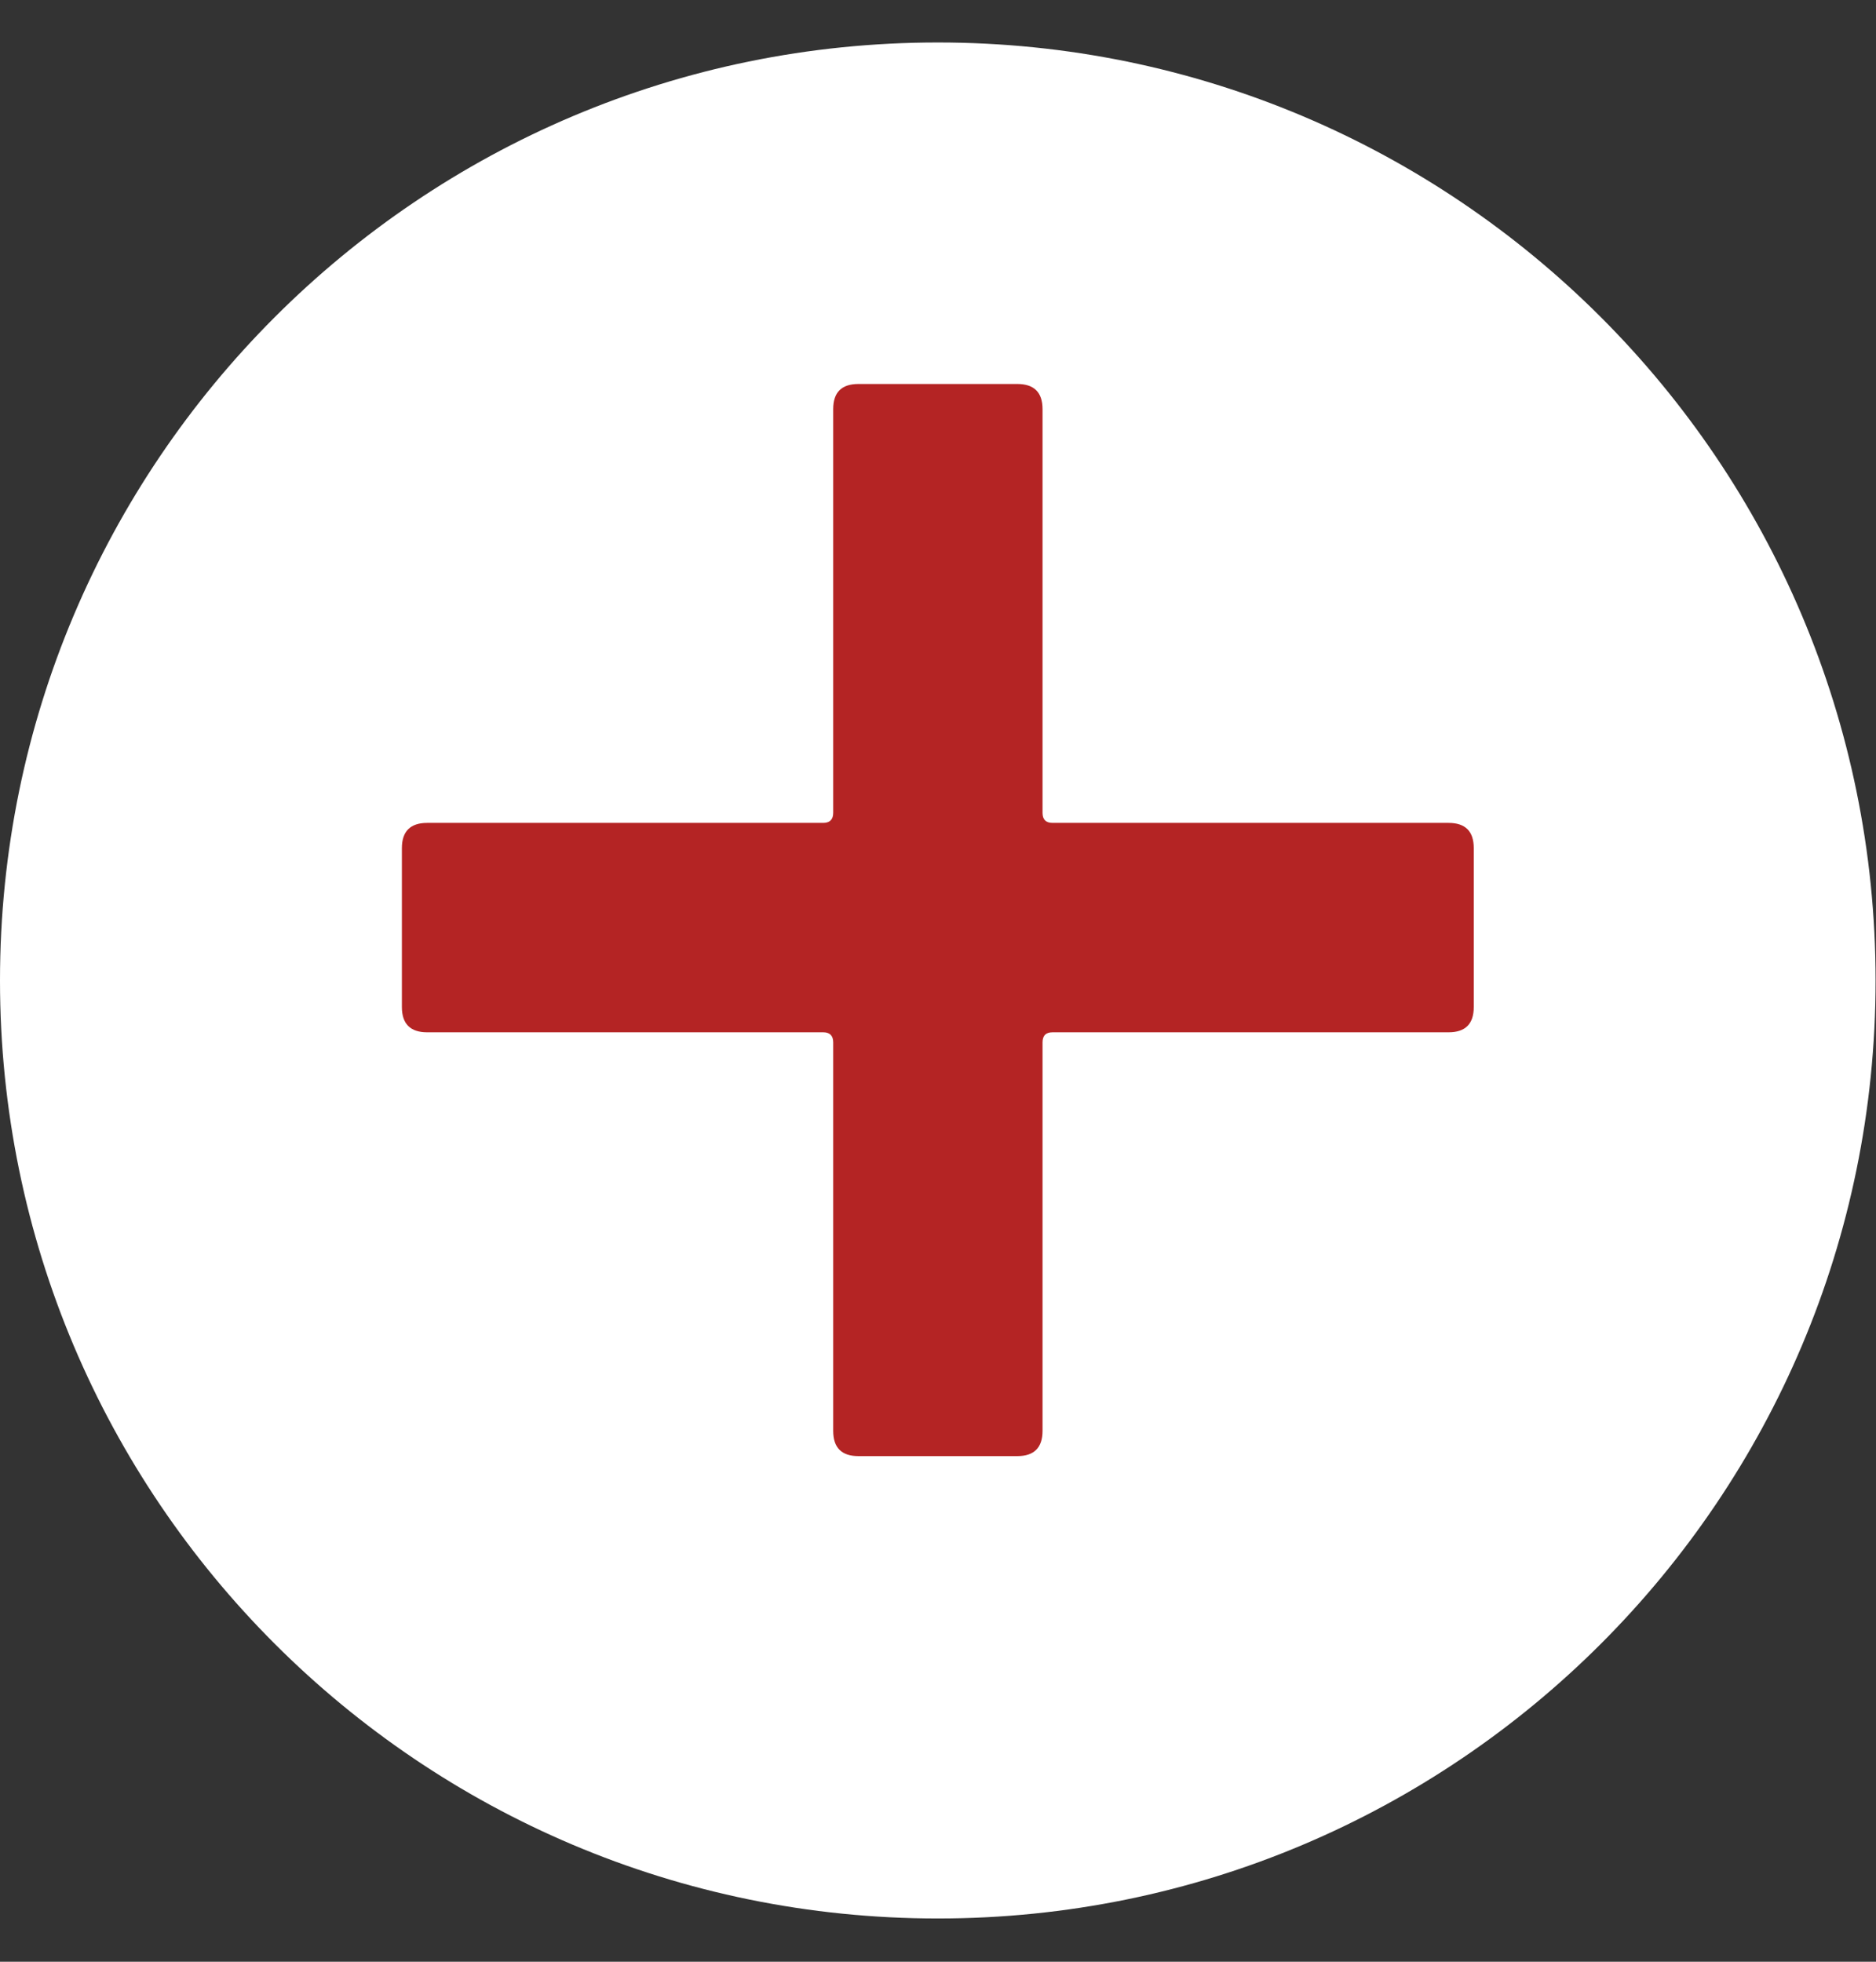
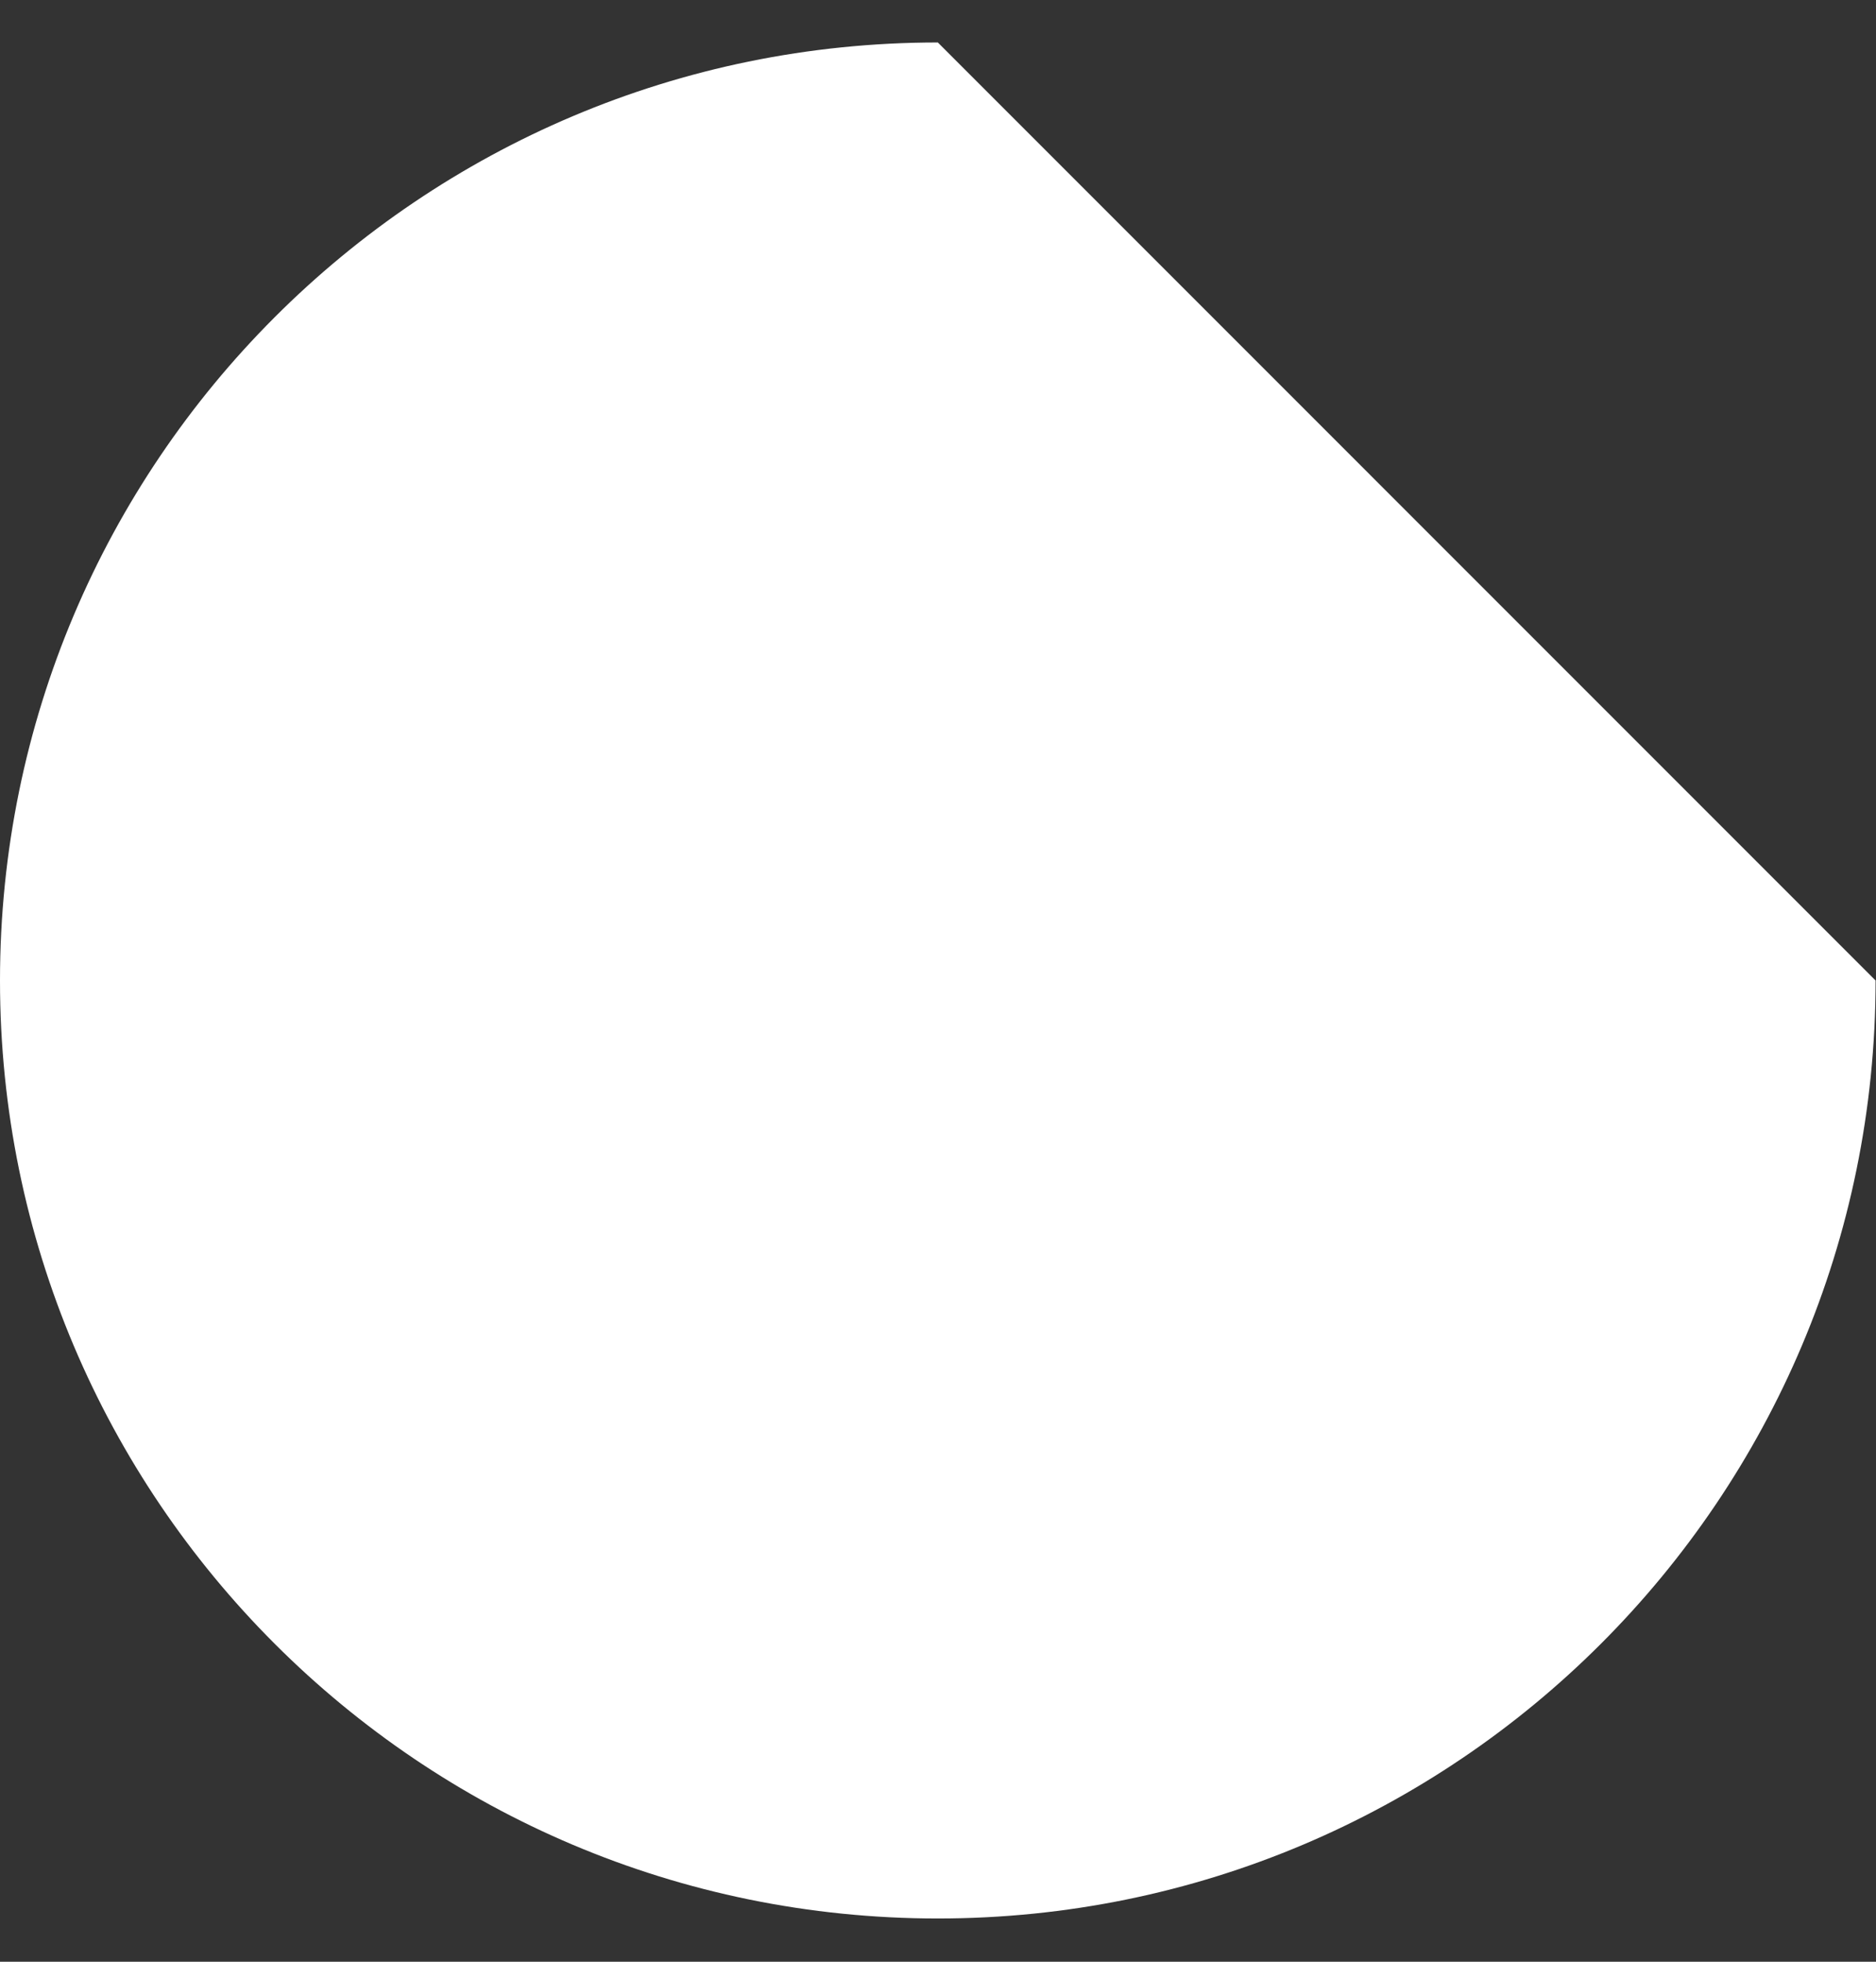
<svg xmlns="http://www.w3.org/2000/svg" width="22" height="23" viewBox="0 0 22 23" fill="none">
  <rect x="0" y="0" width="22" height="23" fill="#333333" stroke="none" />
-   <path d="M21.995 11.496C21.995 17.57 17.072 22.493 10.998 22.493C4.924 22.493 0 17.57 0 11.496C0 5.422 4.924 0.498 10.998 0.498C17.072 0.498 21.995 5.422 21.995 11.496Z" fill="white" />
-   <path d="M16.988 9.648C17.185 9.648 17.283 9.747 17.283 9.944V11.807C17.283 12.004 17.185 12.103 16.988 12.103H12.344C12.265 12.103 12.226 12.142 12.226 12.221V16.776C12.226 16.973 12.127 17.072 11.93 17.072H10.067C9.869 17.072 9.771 16.973 9.771 16.776V12.221C9.771 12.142 9.731 12.103 9.653 12.103H5.009C4.812 12.103 4.713 12.004 4.713 11.807V9.944C4.713 9.747 4.812 9.648 5.009 9.648H9.653C9.731 9.648 9.771 9.609 9.771 9.53V4.797C9.771 4.6 9.869 4.502 10.067 4.502H11.93C12.127 4.502 12.226 4.6 12.226 4.797V9.53C12.226 9.609 12.265 9.648 12.344 9.648H16.988Z" fill="#B42424" />
+   <path d="M21.995 11.496C21.995 17.57 17.072 22.493 10.998 22.493C4.924 22.493 0 17.57 0 11.496C0 5.422 4.924 0.498 10.998 0.498Z" fill="white" />
</svg>